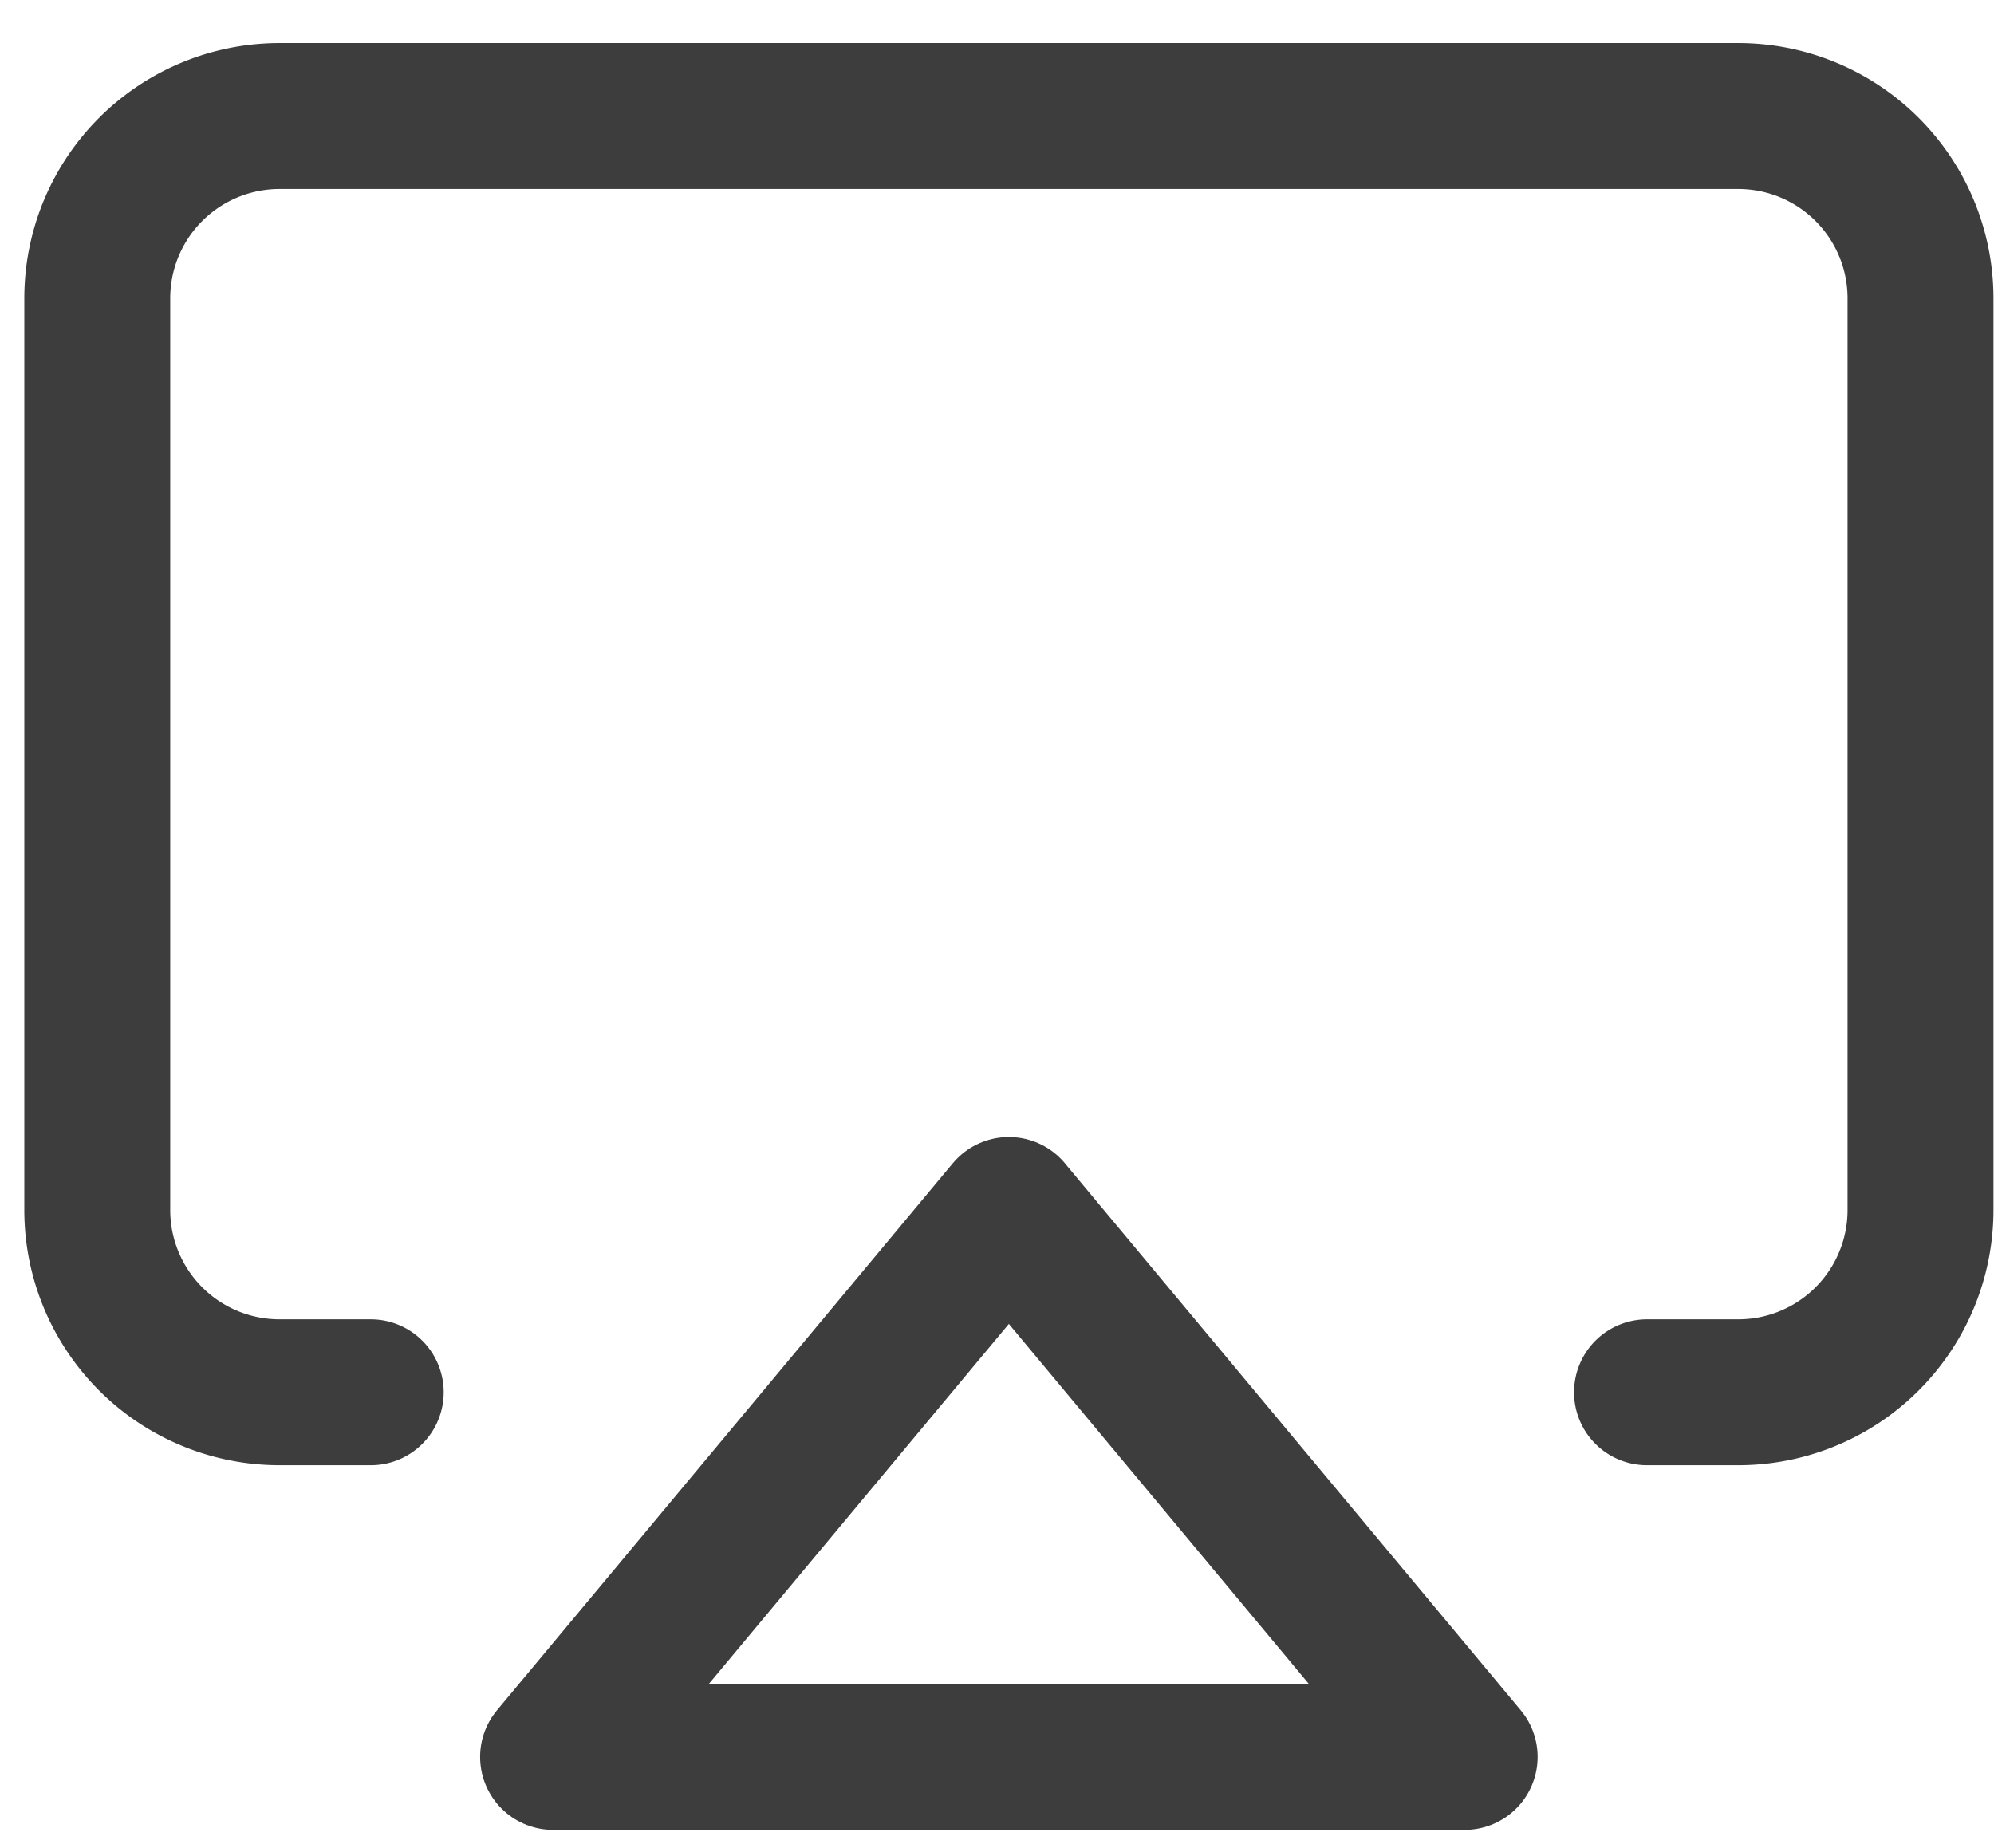
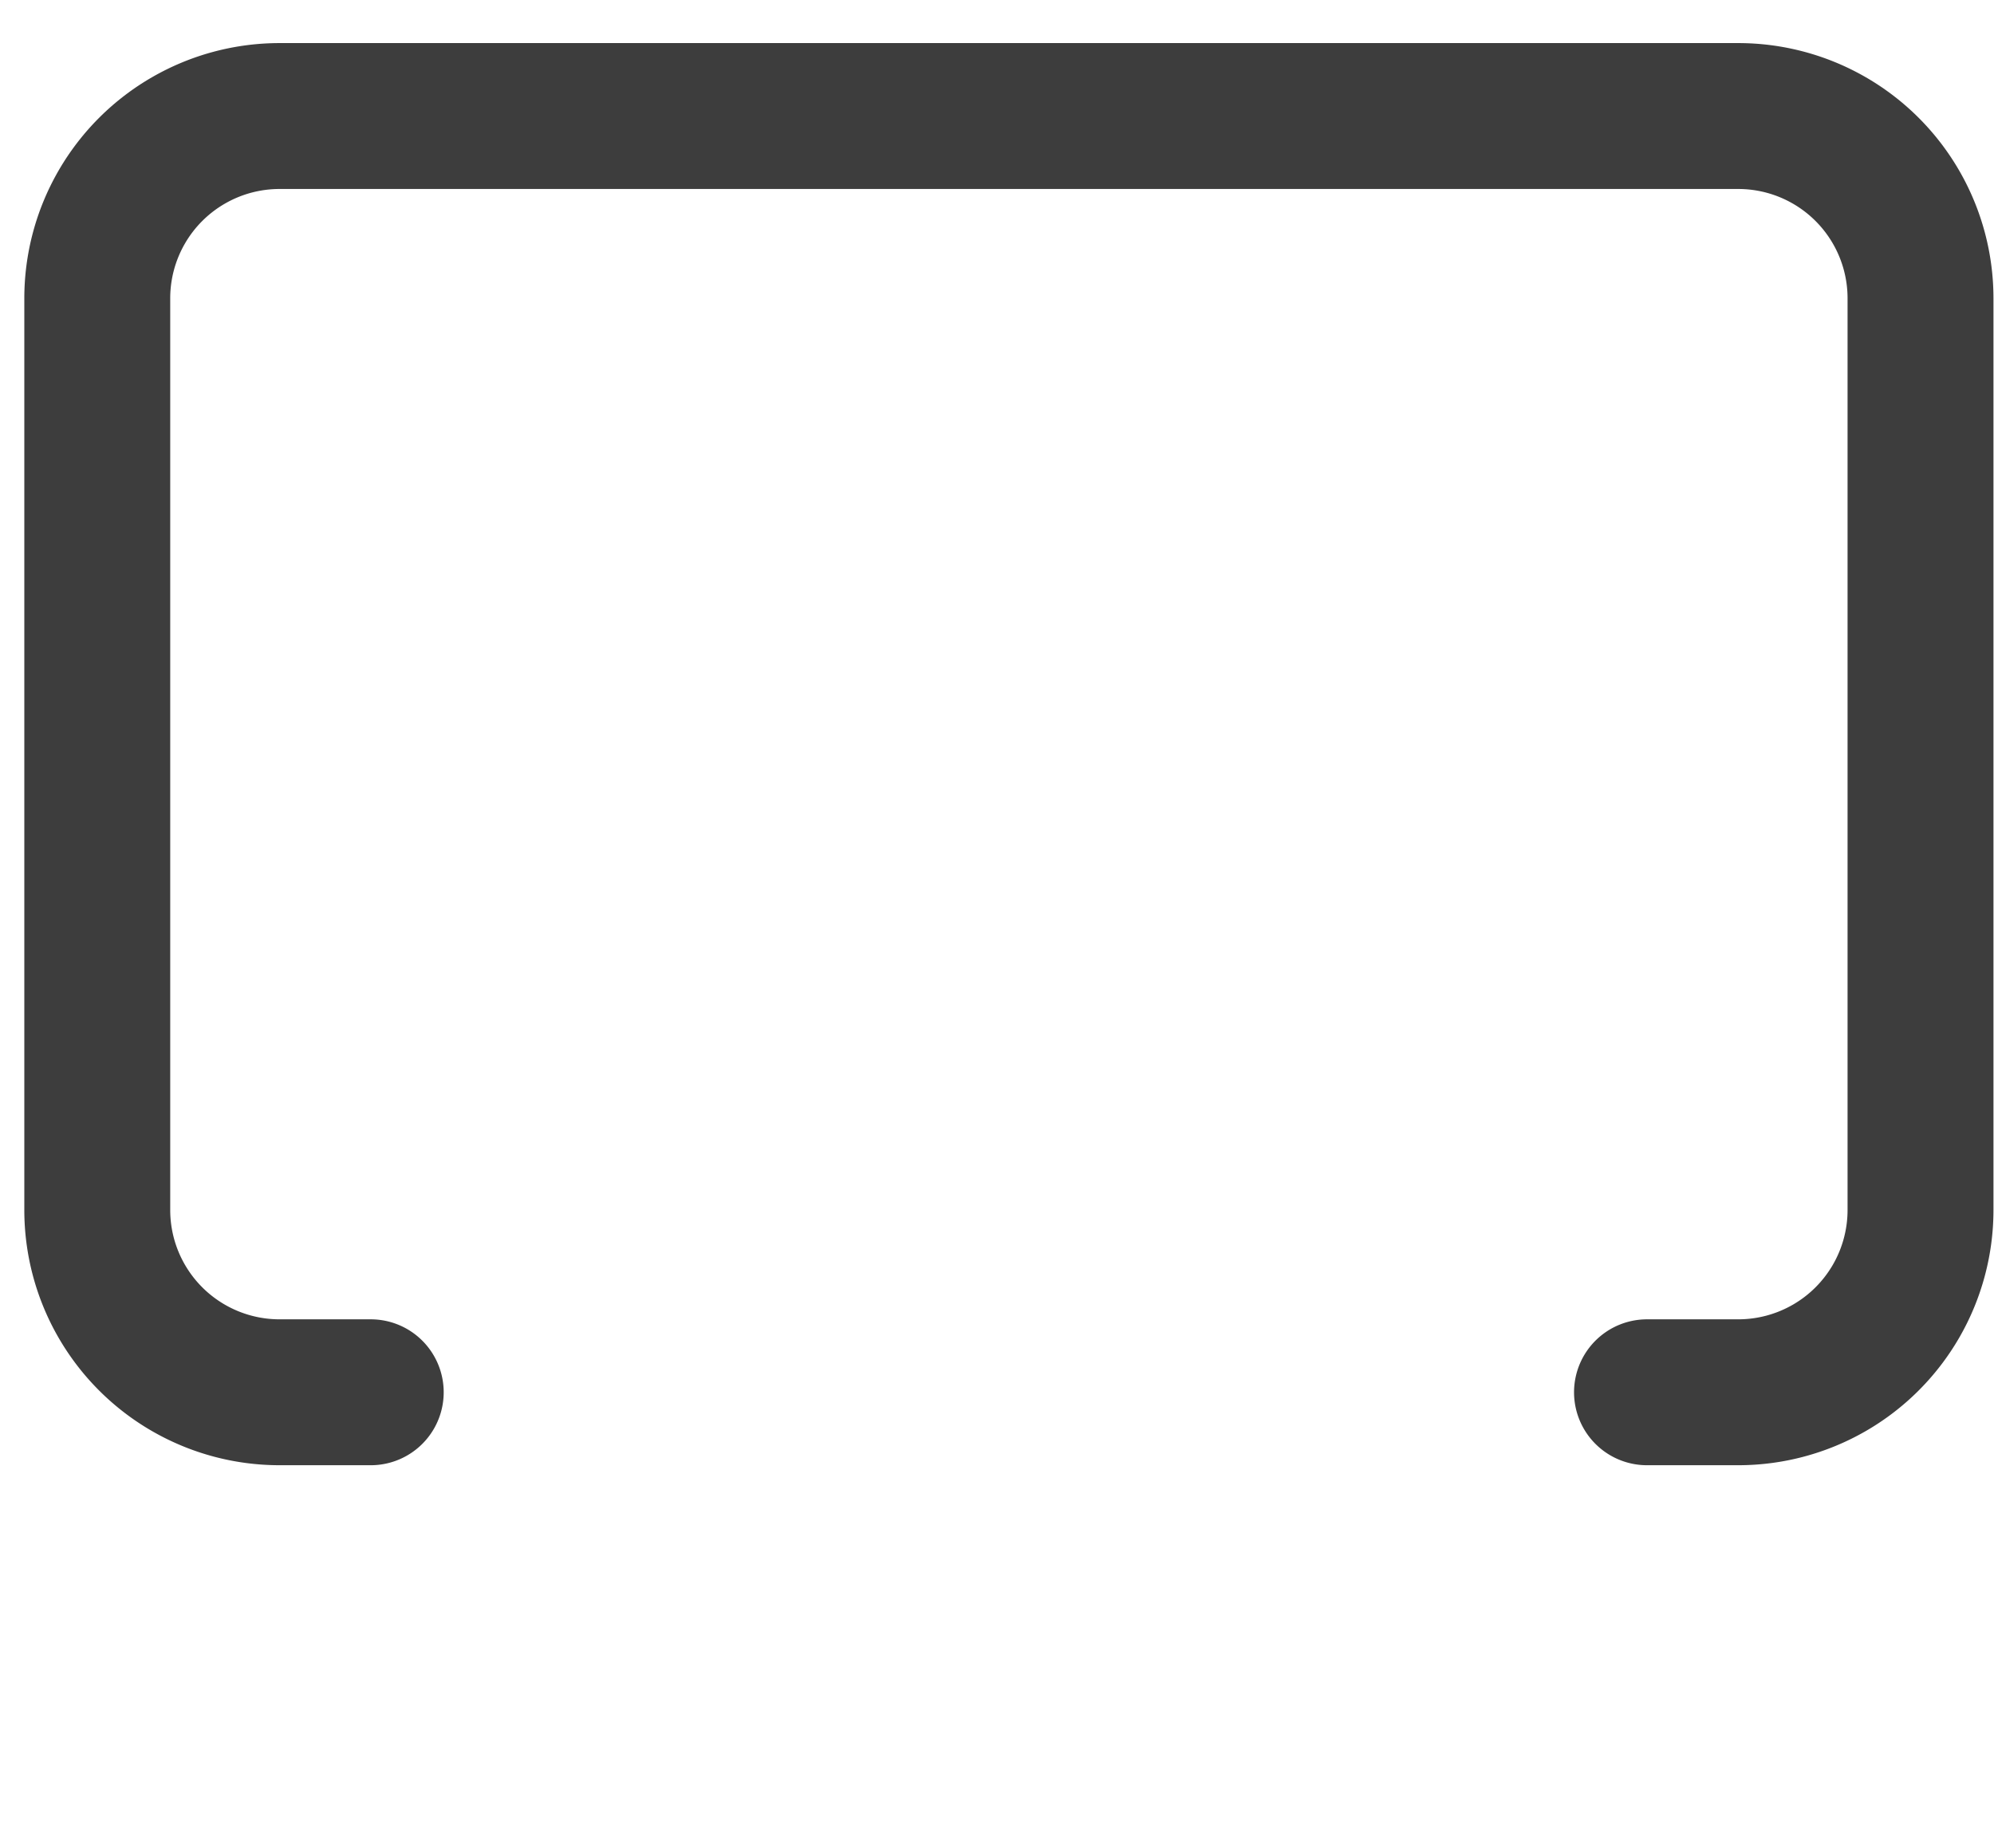
<svg xmlns="http://www.w3.org/2000/svg" width="41" height="38" fill="none">
  <path d="M7.623 28.628H5.75A3.748 3.748 0 0 1 2 24.879V6.135a3.748 3.748 0 0 1 3.749-3.749h29.99a3.748 3.748 0 0 1 3.75 3.749v18.744a3.748 3.748 0 0 1-3.75 3.749h-1.874" stroke="#3D3D3D" stroke-width="3" stroke-linecap="round" stroke-linejoin="round" />
-   <path d="m20.744 24.88 9.372 11.246H11.372l9.372-11.247Z" stroke="#3D3D3D" stroke-width="3" stroke-linecap="round" stroke-linejoin="round" />
</svg>